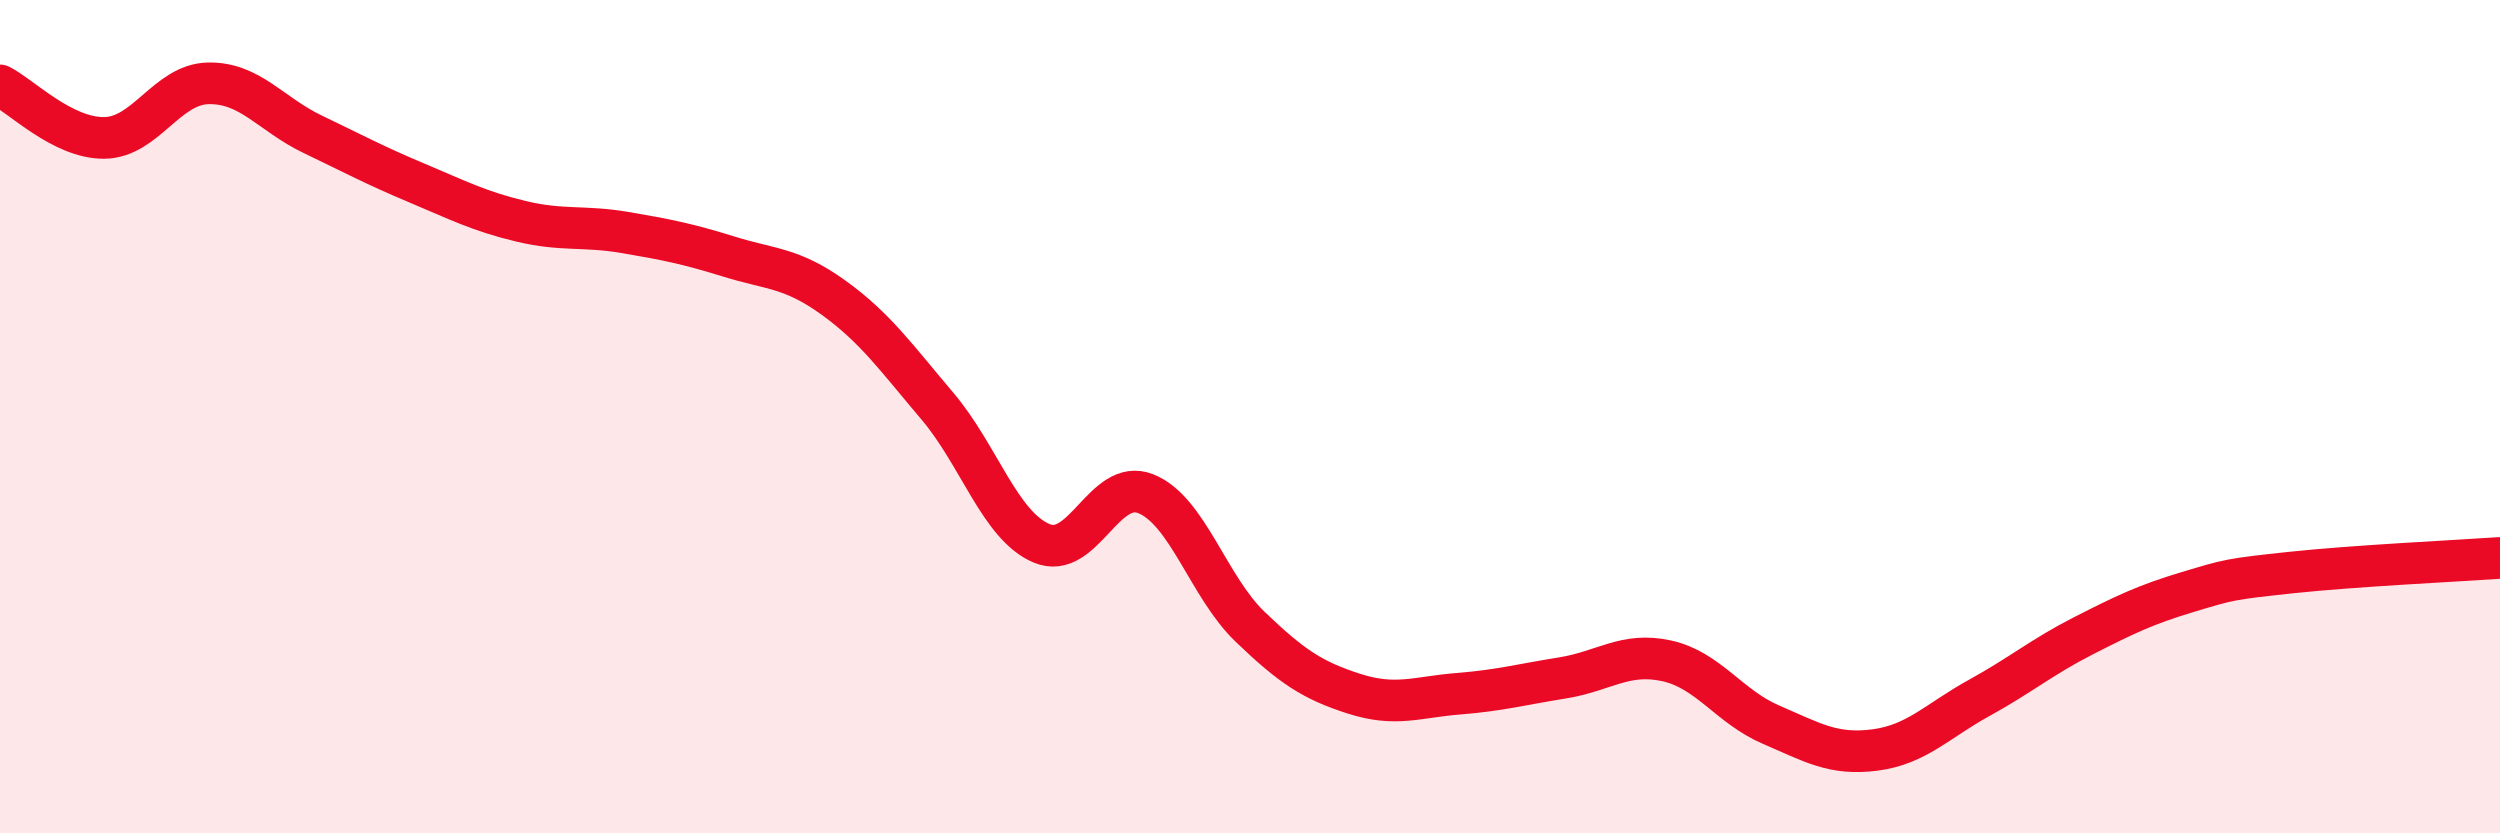
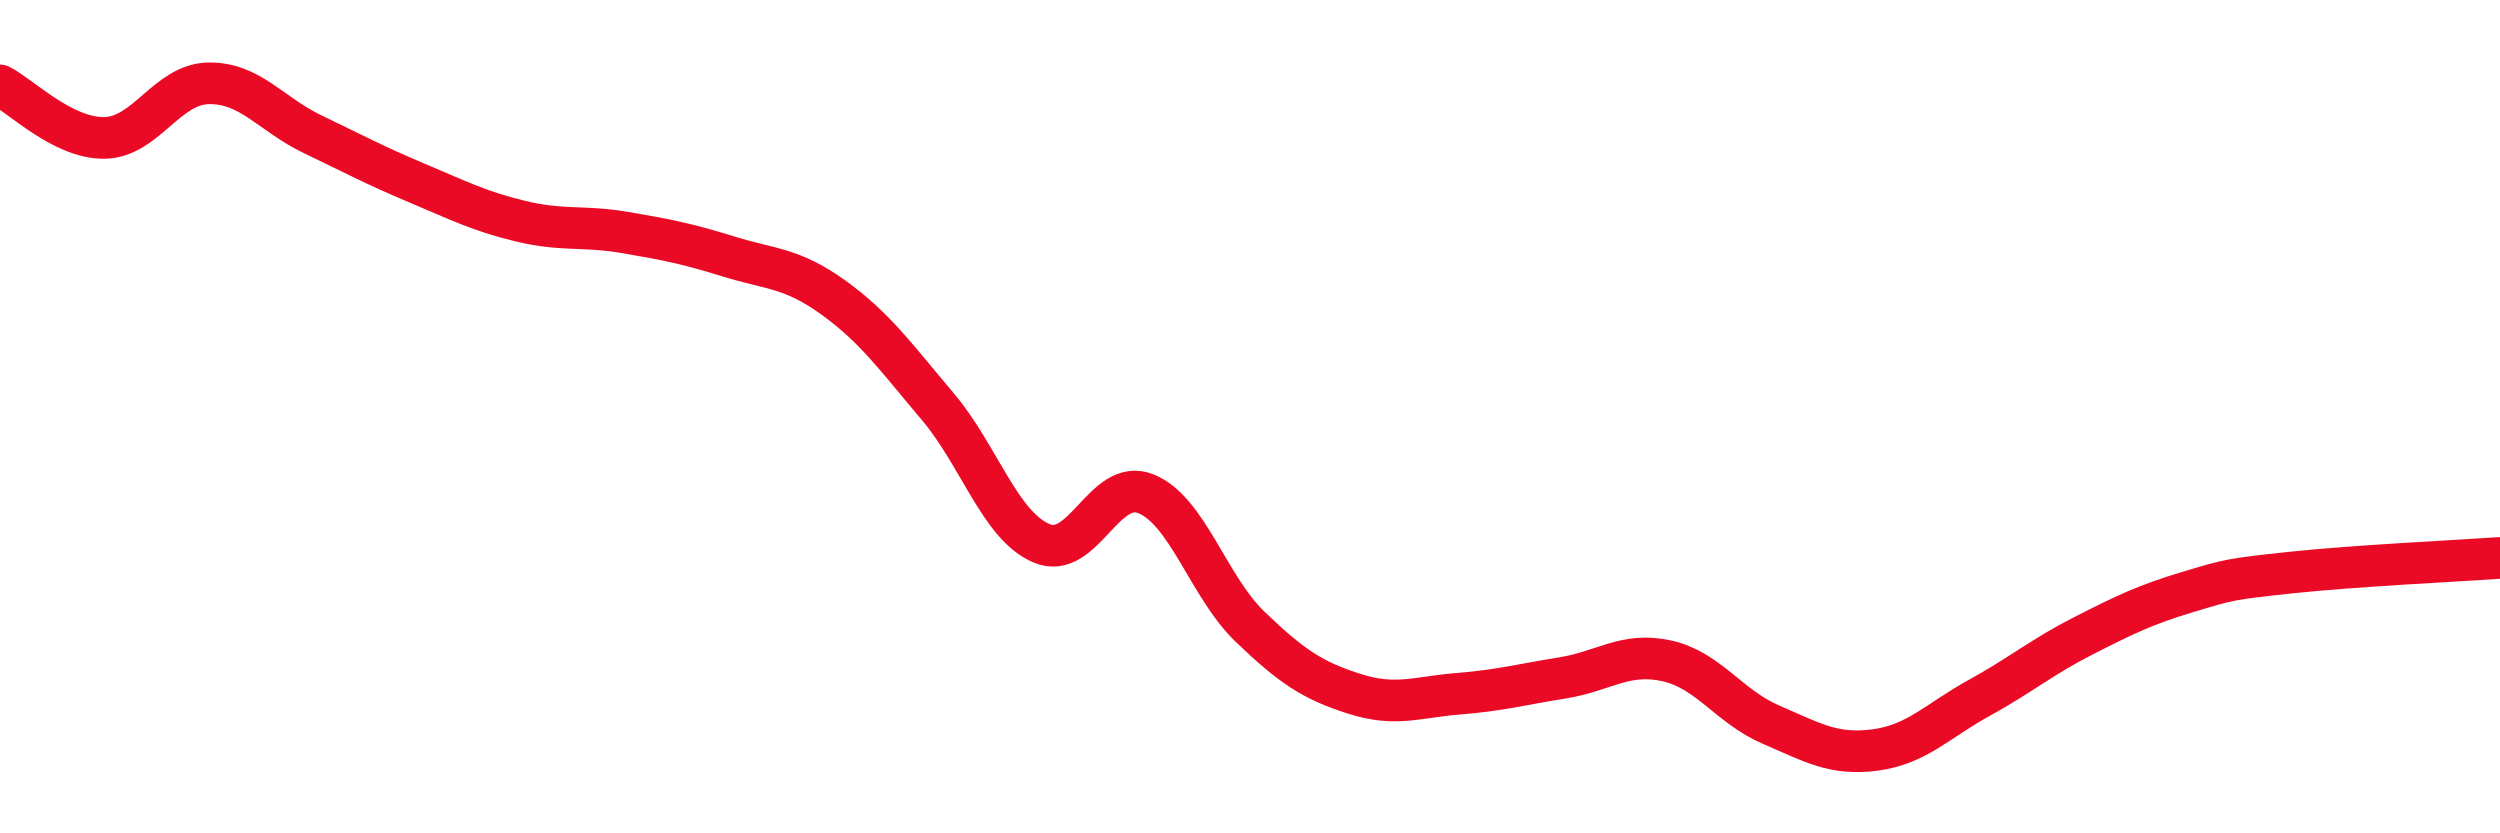
<svg xmlns="http://www.w3.org/2000/svg" width="60" height="20" viewBox="0 0 60 20">
-   <path d="M 0,2.05 C 0.5,2.3 1.5,3.32 2.5,3.31 C 3.5,3.3 4,2.02 5,2 C 6,1.98 6.5,2.74 7.5,3.22 C 8.5,3.7 9,3.97 10,4.39 C 11,4.81 11.5,5.07 12.5,5.31 C 13.5,5.55 14,5.41 15,5.58 C 16,5.75 16.5,5.85 17.5,6.16 C 18.5,6.47 19,6.42 20,7.14 C 21,7.86 21.5,8.57 22.5,9.75 C 23.5,10.93 24,12.62 25,13.04 C 26,13.46 26.5,11.45 27.5,11.85 C 28.5,12.25 29,14.08 30,15.04 C 31,16 31.5,16.33 32.5,16.65 C 33.5,16.97 34,16.73 35,16.65 C 36,16.57 36.5,16.43 37.5,16.27 C 38.5,16.11 39,15.64 40,15.86 C 41,16.08 41.5,16.96 42.5,17.39 C 43.5,17.82 44,18.13 45,18 C 46,17.87 46.5,17.3 47.5,16.75 C 48.5,16.2 49,15.77 50,15.26 C 51,14.75 51.5,14.51 52.5,14.21 C 53.5,13.91 53.5,13.9 55,13.74 C 56.5,13.58 59,13.46 60,13.39L60 20L0 20Z" fill="#EB0A25" opacity="0.1" stroke-linecap="round" stroke-linejoin="round" />
  <path d="M 0,2.05 C 0.5,2.3 1.5,3.32 2.5,3.31 C 3.5,3.3 4,2.02 5,2 C 6,1.98 6.5,2.74 7.5,3.22 C 8.5,3.7 9,3.97 10,4.39 C 11,4.81 11.5,5.07 12.5,5.31 C 13.5,5.55 14,5.41 15,5.58 C 16,5.75 16.5,5.85 17.5,6.16 C 18.5,6.47 19,6.42 20,7.14 C 21,7.86 21.5,8.57 22.5,9.75 C 23.5,10.93 24,12.62 25,13.04 C 26,13.46 26.5,11.45 27.5,11.85 C 28.5,12.25 29,14.08 30,15.04 C 31,16 31.5,16.33 32.5,16.65 C 33.5,16.97 34,16.73 35,16.65 C 36,16.57 36.5,16.43 37.5,16.27 C 38.5,16.11 39,15.64 40,15.86 C 41,16.08 41.5,16.96 42.5,17.39 C 43.5,17.82 44,18.13 45,18 C 46,17.87 46.5,17.3 47.5,16.75 C 48.5,16.2 49,15.77 50,15.26 C 51,14.75 51.5,14.51 52.5,14.21 C 53.5,13.91 53.5,13.9 55,13.74 C 56.5,13.58 59,13.46 60,13.39" stroke="#EB0A25" stroke-width="1" fill="none" stroke-linecap="round" stroke-linejoin="round" />
</svg>